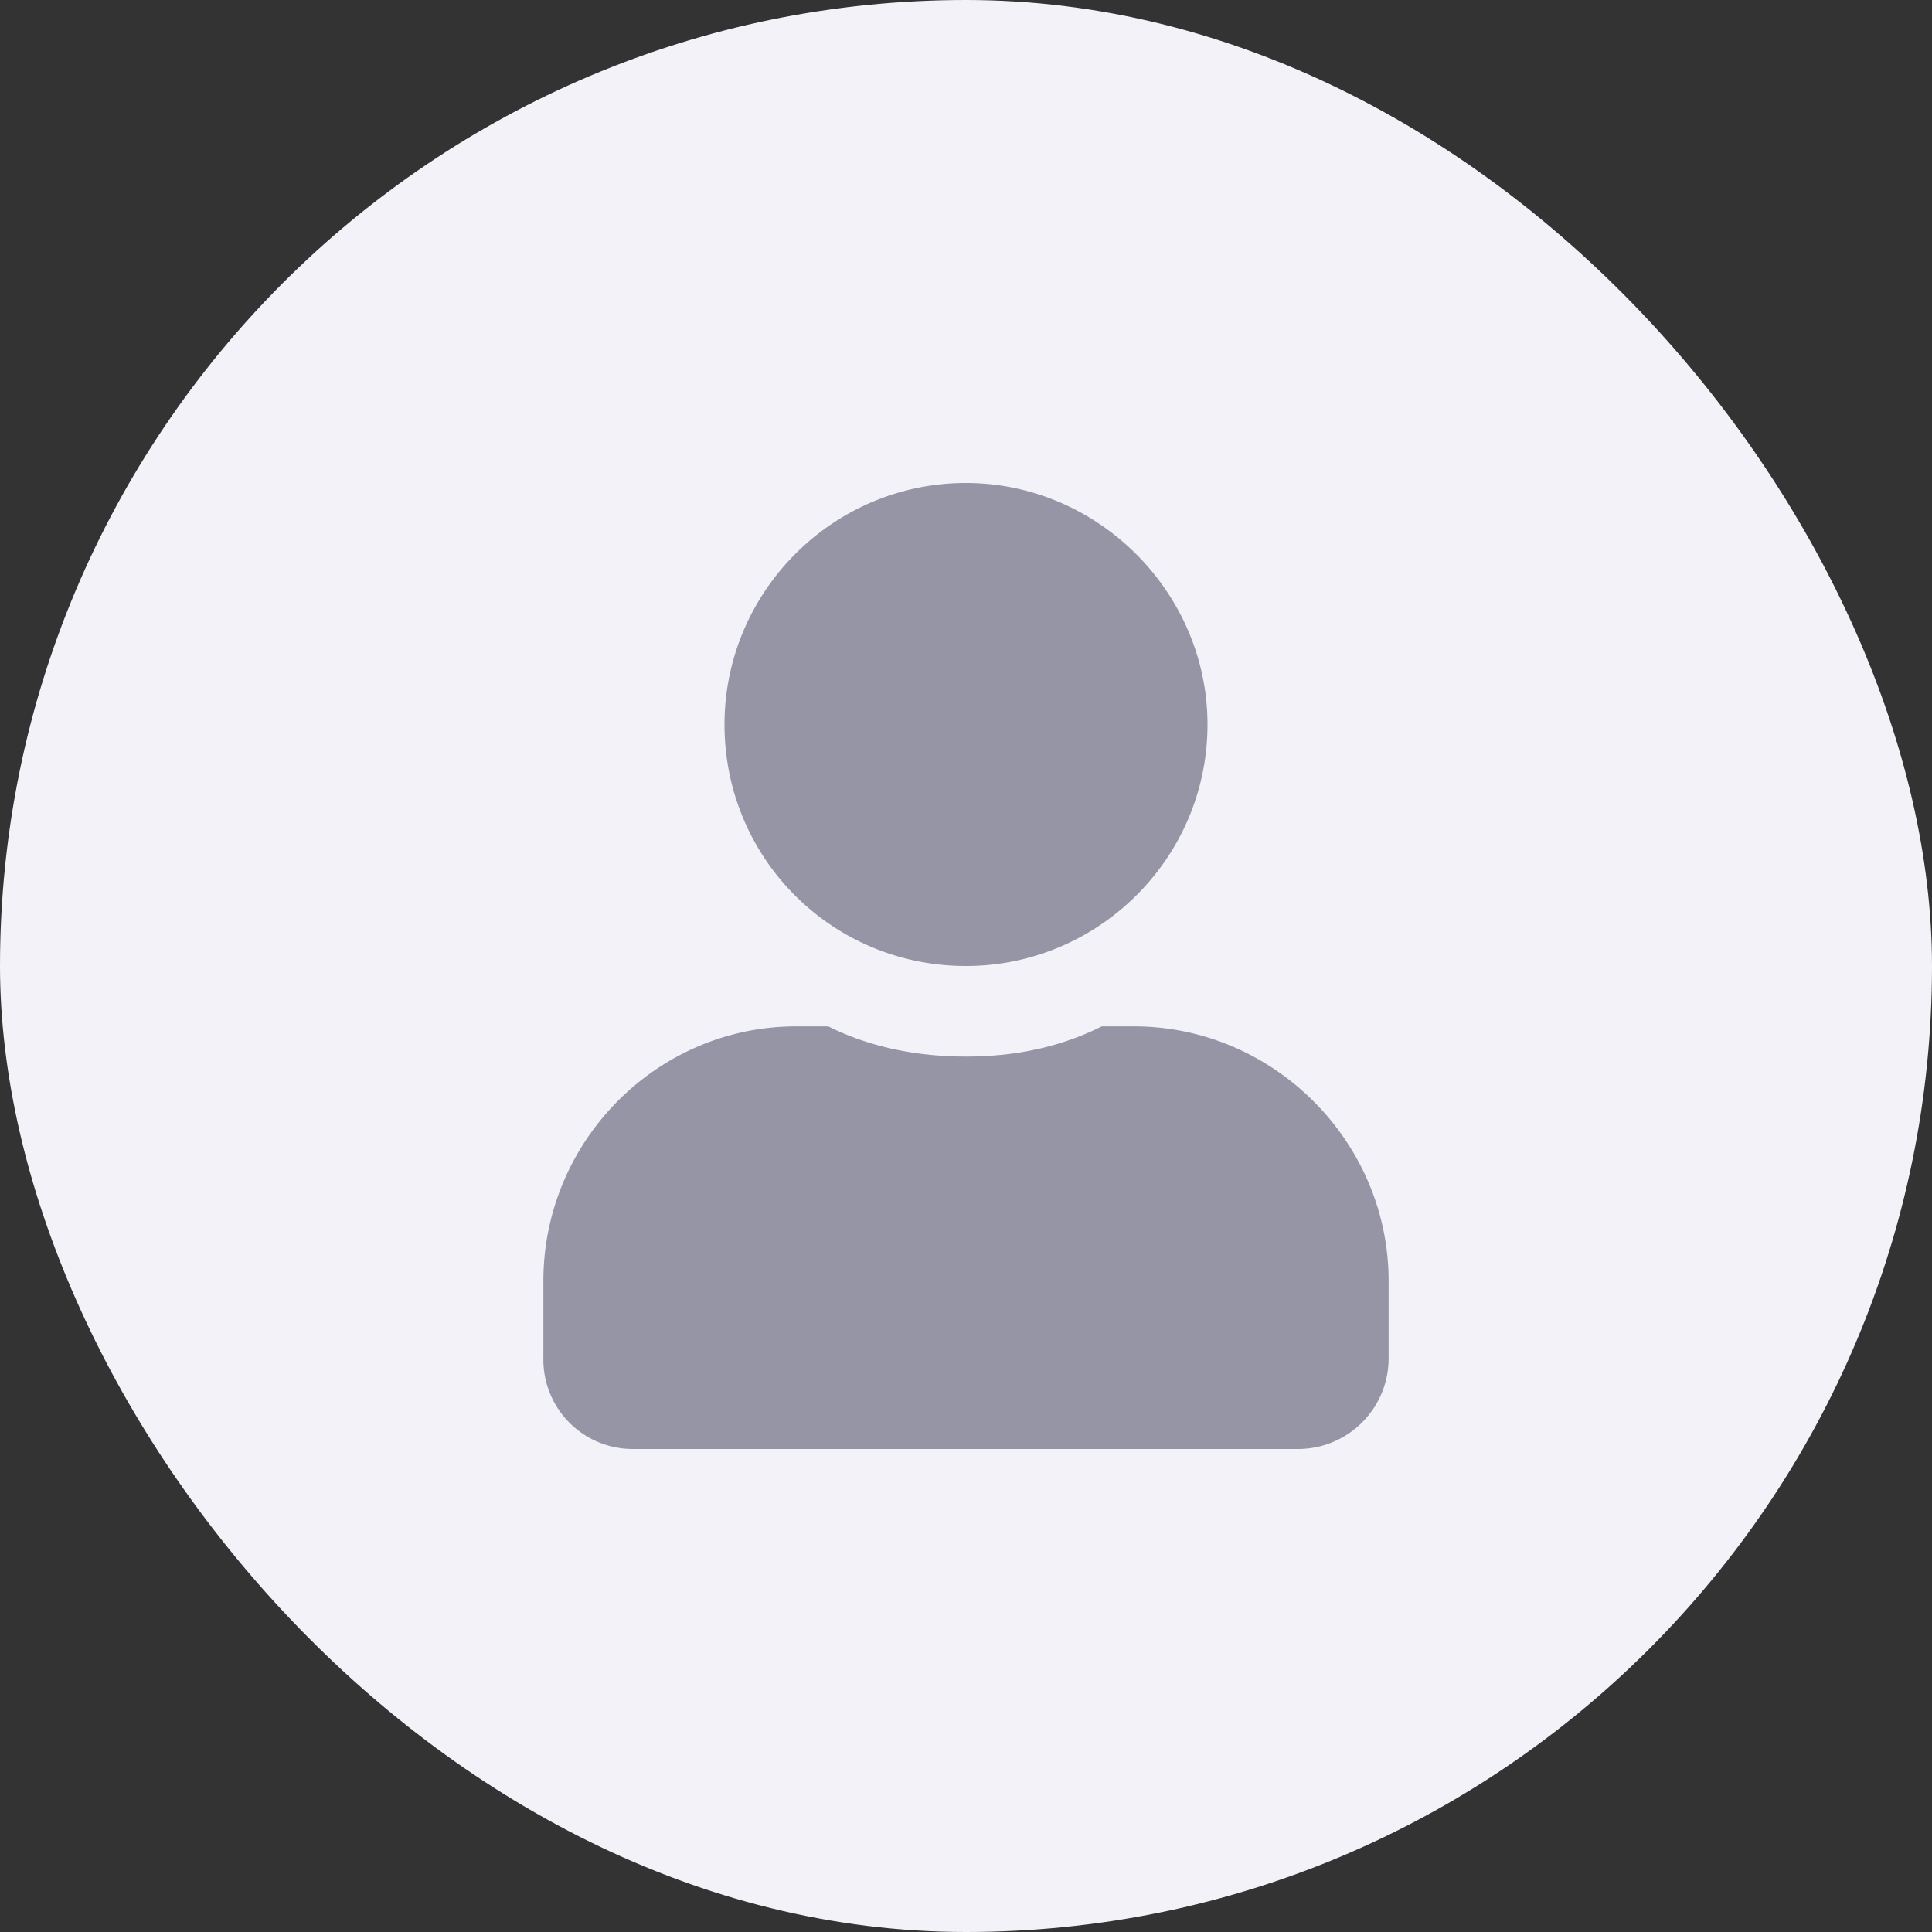
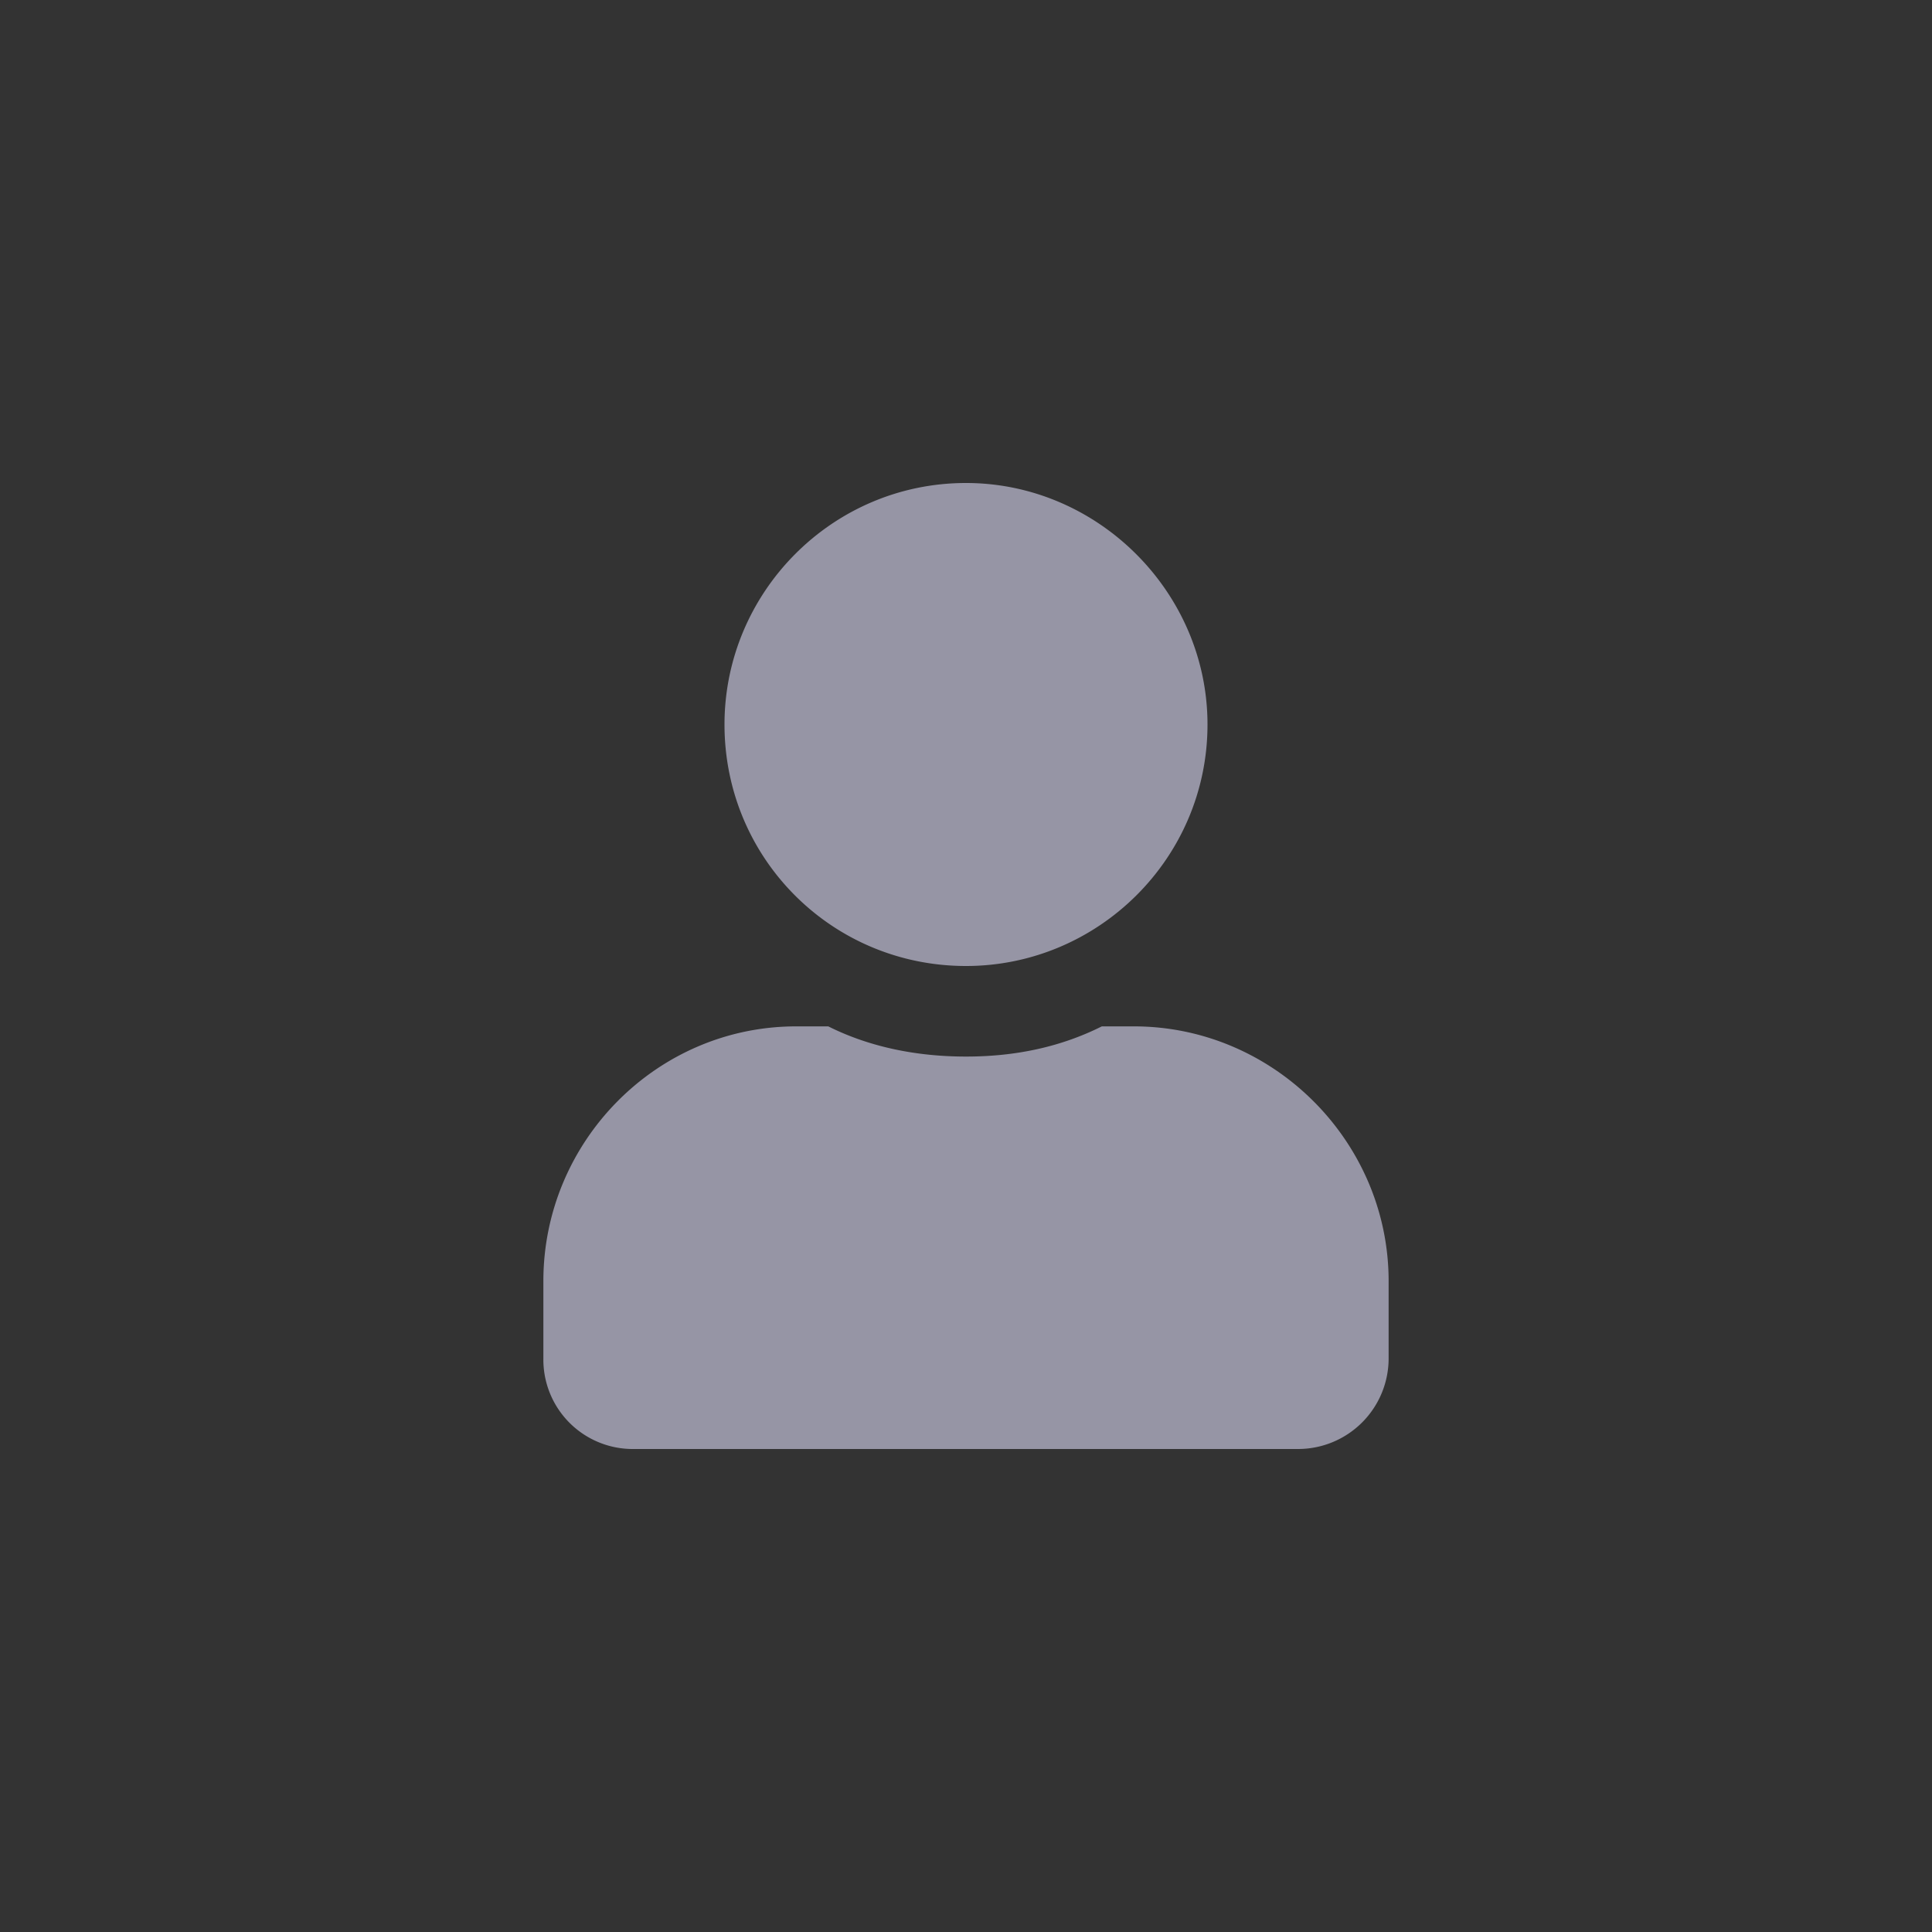
<svg xmlns="http://www.w3.org/2000/svg" width="56" height="56" viewBox="0 0 56 56" fill="none">
  <rect x="0" y="0" width="56" height="56" fill="#333333" stroke="none" />
-   <rect width="56" height="56" rx="28" fill="#F2F2F8" />
  <path d="M28 28c3.828 0 7-3.117 7-7 0-3.828-3.172-7-7-7-3.883 0-7 3.172-7 7 0 3.883 3.117 7 7 7zm4.867 1.75h-.93c-1.203.602-2.515.875-3.937.875-1.422 0-2.79-.273-3.992-.875h-.93c-4.047 0-7.328 3.336-7.328 7.383v2.242A2.591 2.591 0 0018.375 42h19.25a2.626 2.626 0 002.625-2.625v-2.242c0-4.047-3.336-7.383-7.383-7.383z" fill="#9695A5" />
</svg>